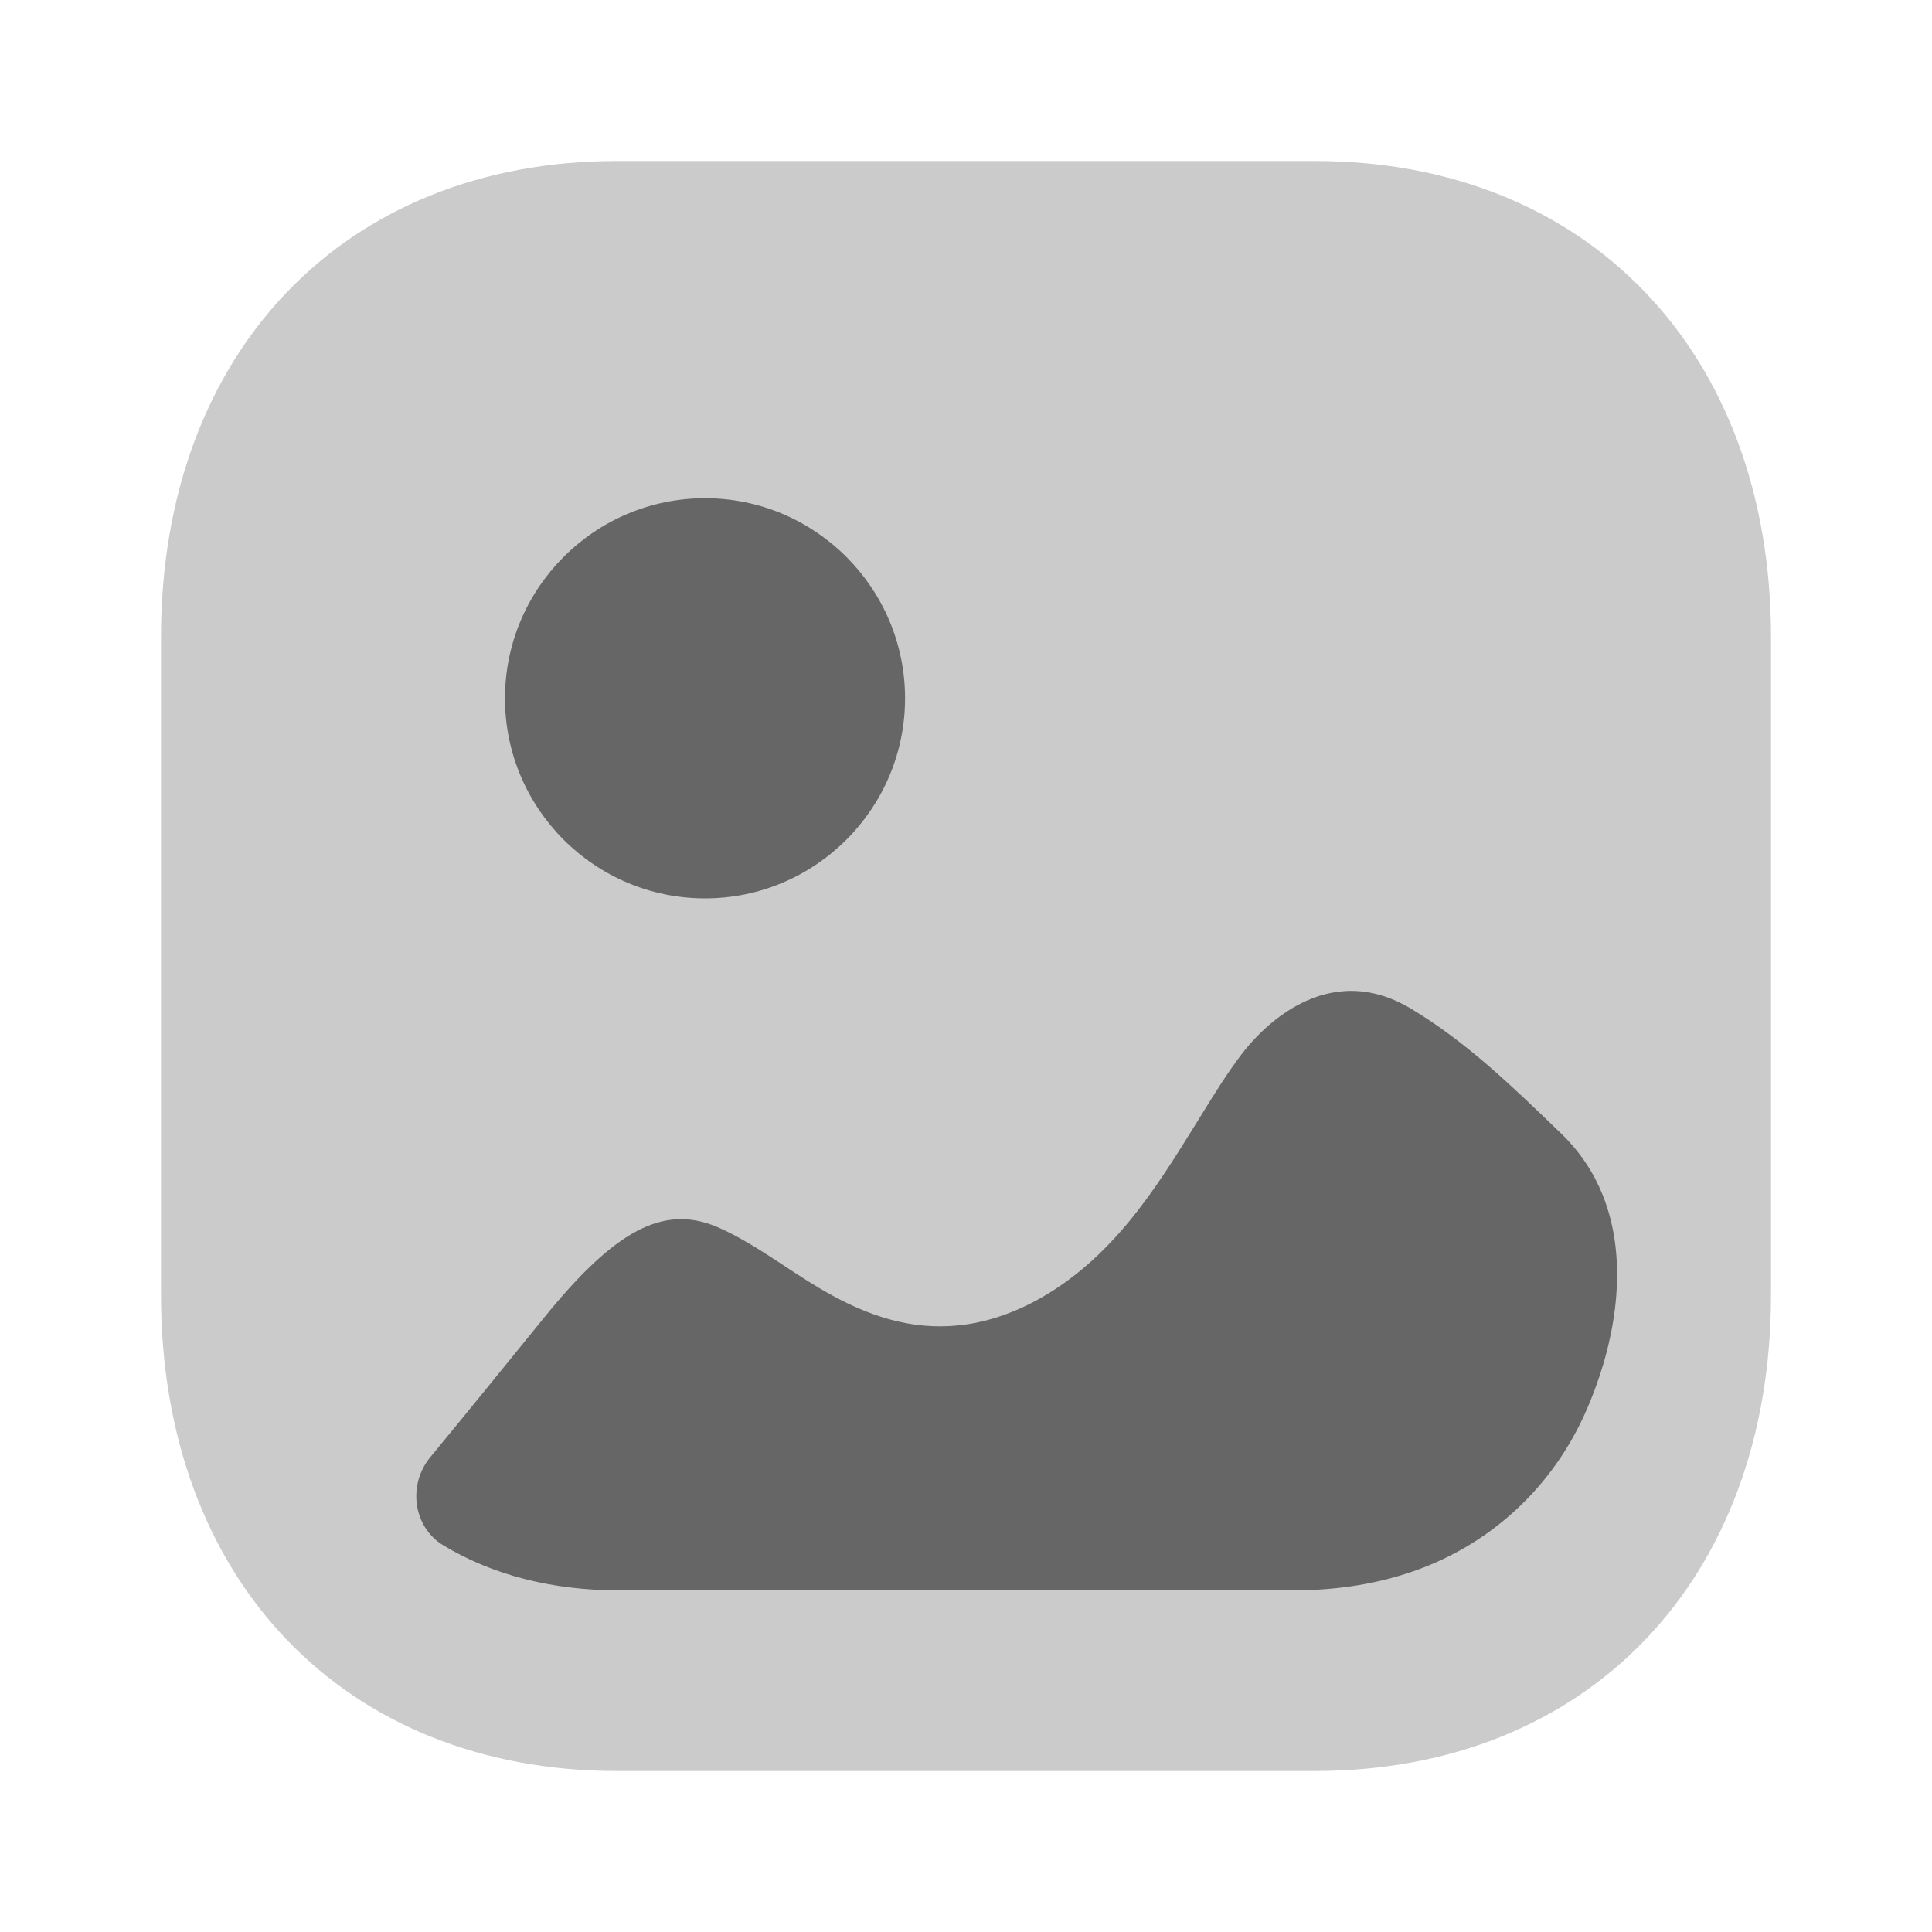
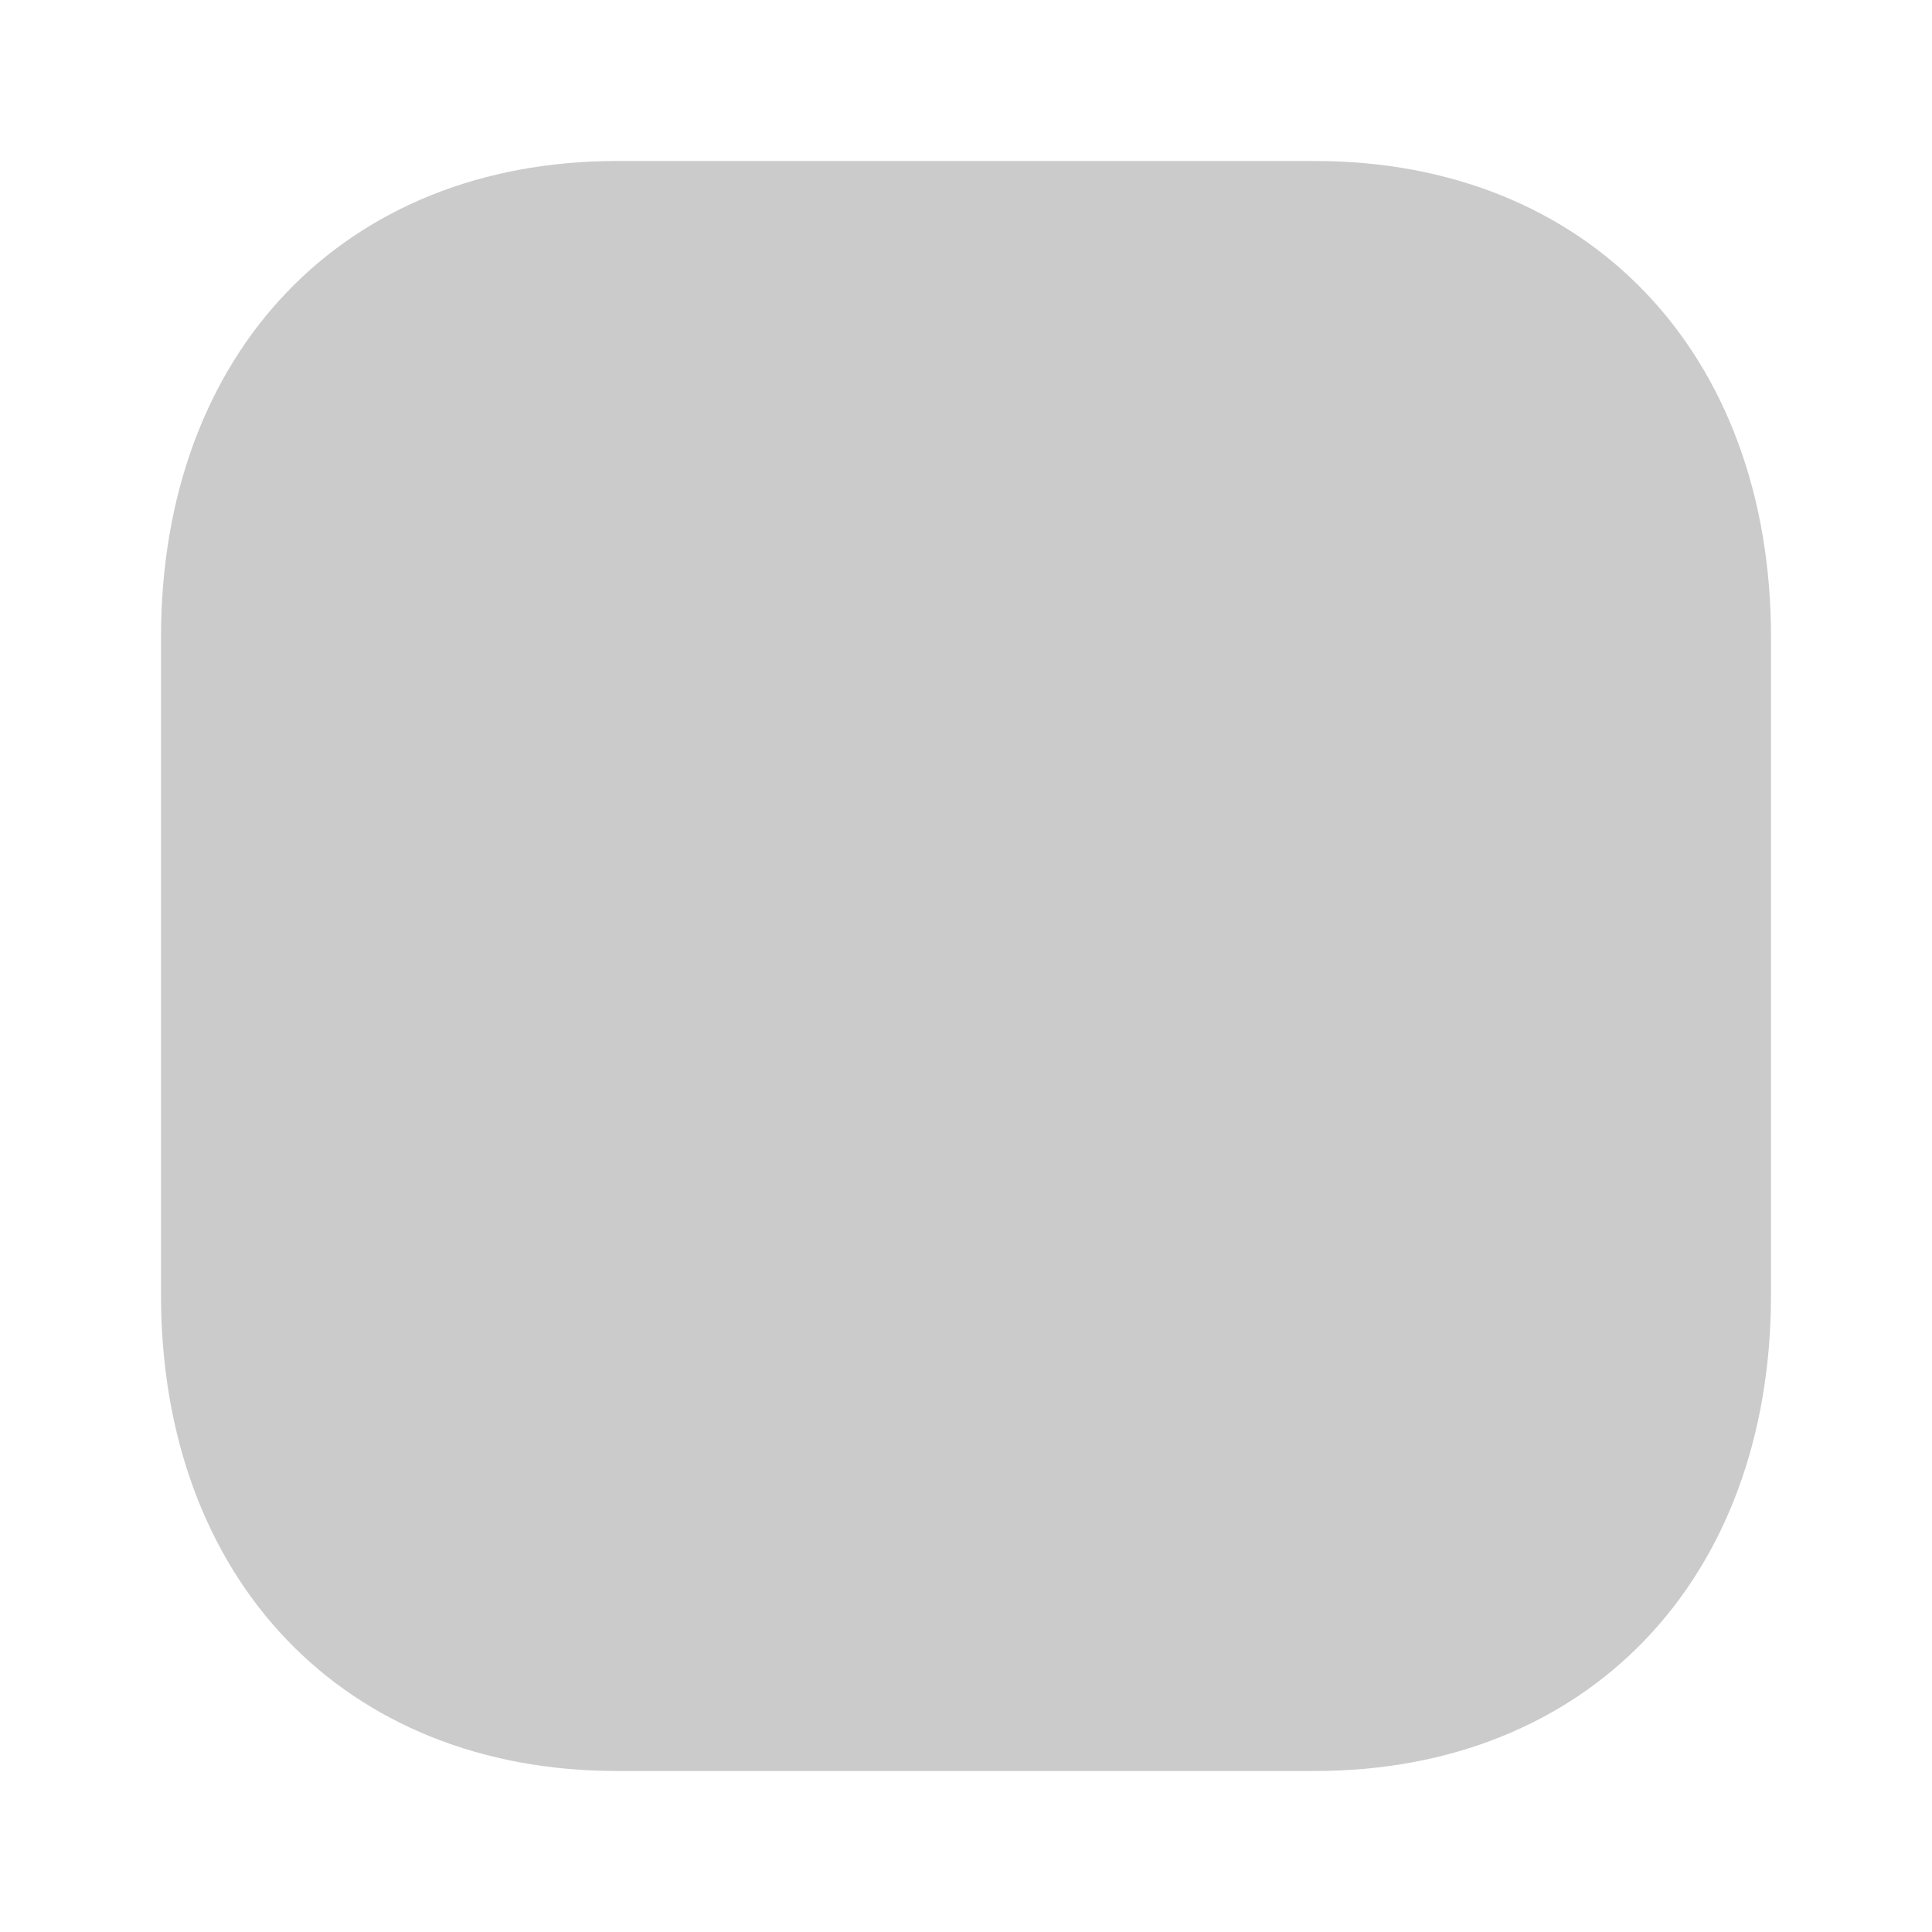
<svg xmlns="http://www.w3.org/2000/svg" width="24" height="24" viewBox="0 0 24 24" fill="none">
  <g id="Iconly/Bulk/Image">
    <g id="Image">
      <path id="Fill 1" opacity="0.4" d="M16.333 22H7.666C4.277 22 2 19.623 2 16.084V7.917C2 4.378 4.277 2 7.666 2H16.334C19.723 2 22 4.378 22 7.917V16.084C22 19.623 19.723 22 16.333 22Z" fill="#111111" fill-opacity="0.54" />
-       <path id="Combined Shape" fill-rule="evenodd" clip-rule="evenodd" d="M11.243 8.675C11.243 10.045 10.128 11.16 8.758 11.16C7.387 11.16 6.273 10.045 6.273 8.675C6.273 7.305 7.387 6.189 8.758 6.189C10.128 6.189 11.243 7.305 11.243 8.675ZM19.4 14.088C19.633 14.314 19.8 14.572 19.91 14.847C20.243 15.679 20.07 16.679 19.714 17.503C19.292 18.484 18.484 19.225 17.466 19.549C17.014 19.694 16.54 19.756 16.067 19.756H7.686C6.852 19.756 6.114 19.562 5.509 19.198C5.13 18.97 5.063 18.445 5.344 18.103C5.814 17.533 6.278 16.961 6.746 16.384C7.638 15.28 8.239 14.96 8.907 15.241C9.178 15.357 9.45 15.532 9.73 15.716C10.476 16.21 11.513 16.888 12.879 16.152C13.813 15.641 14.355 14.767 14.827 14.007L14.836 13.992C14.868 13.941 14.9 13.89 14.931 13.839C15.091 13.58 15.249 13.325 15.428 13.09C15.65 12.799 16.474 11.889 17.539 12.537C18.218 12.945 18.789 13.497 19.4 14.088Z" fill="#111111" fill-opacity="0.54" />
    </g>
  </g>
</svg>